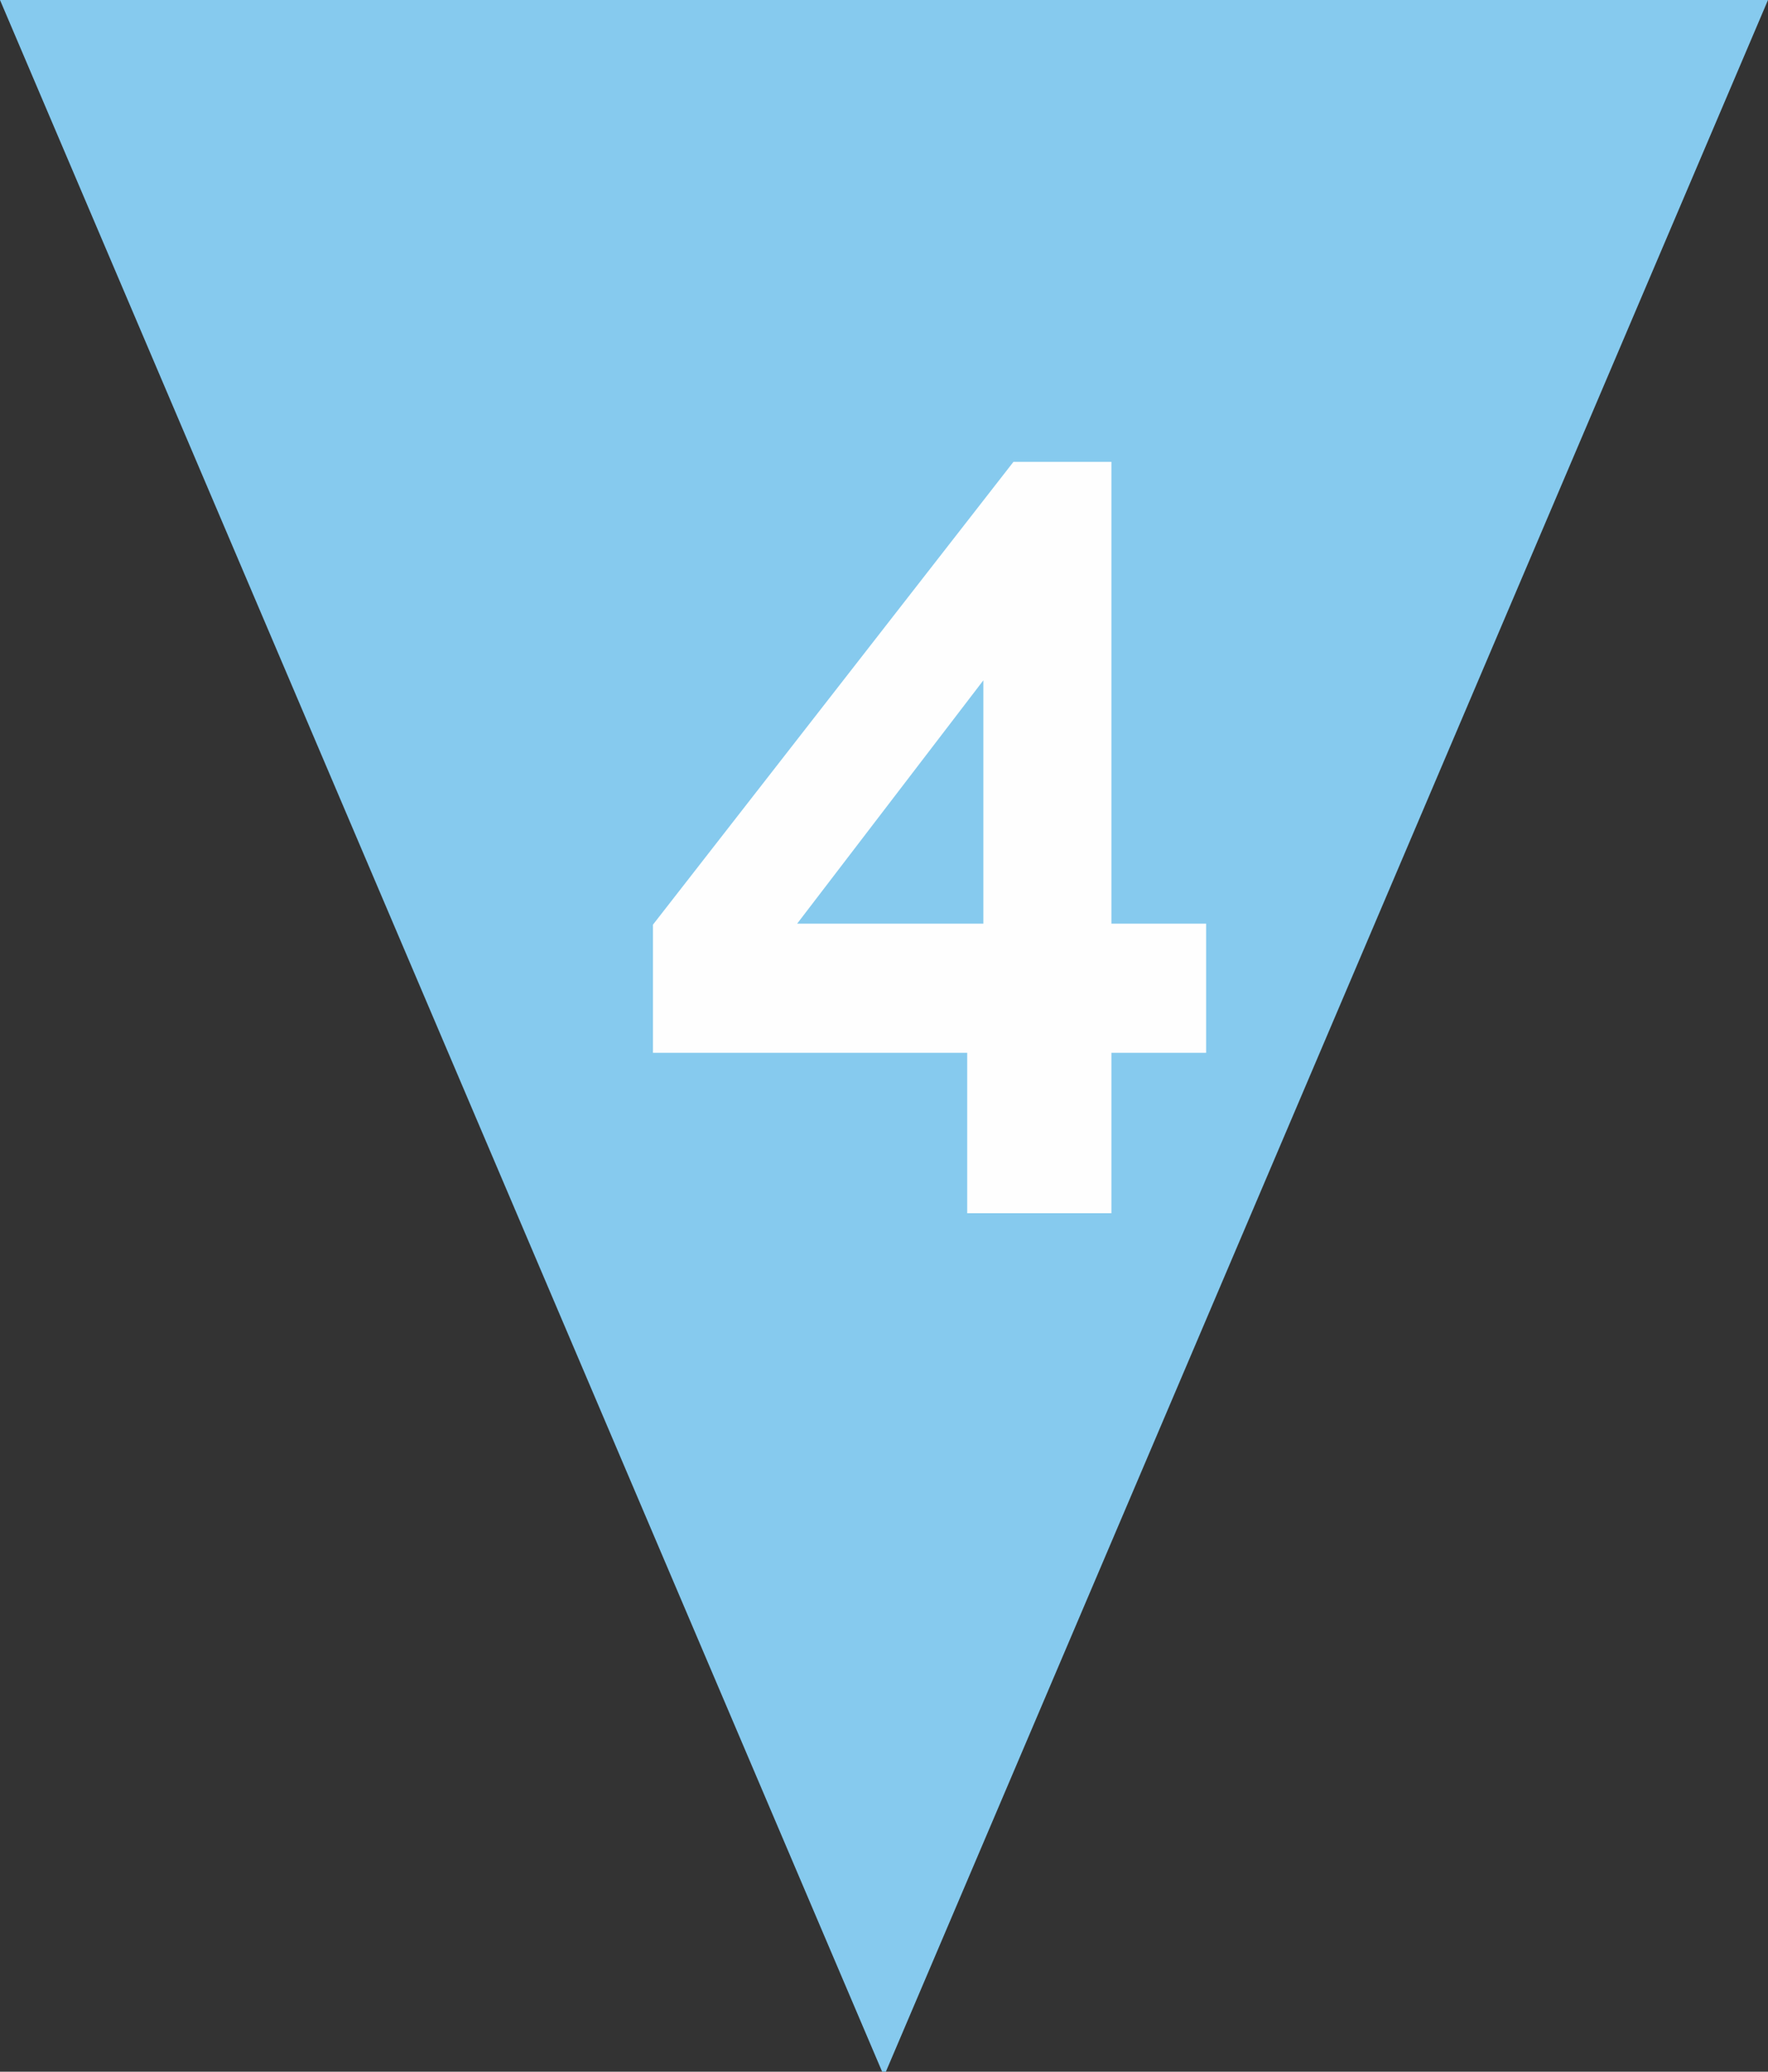
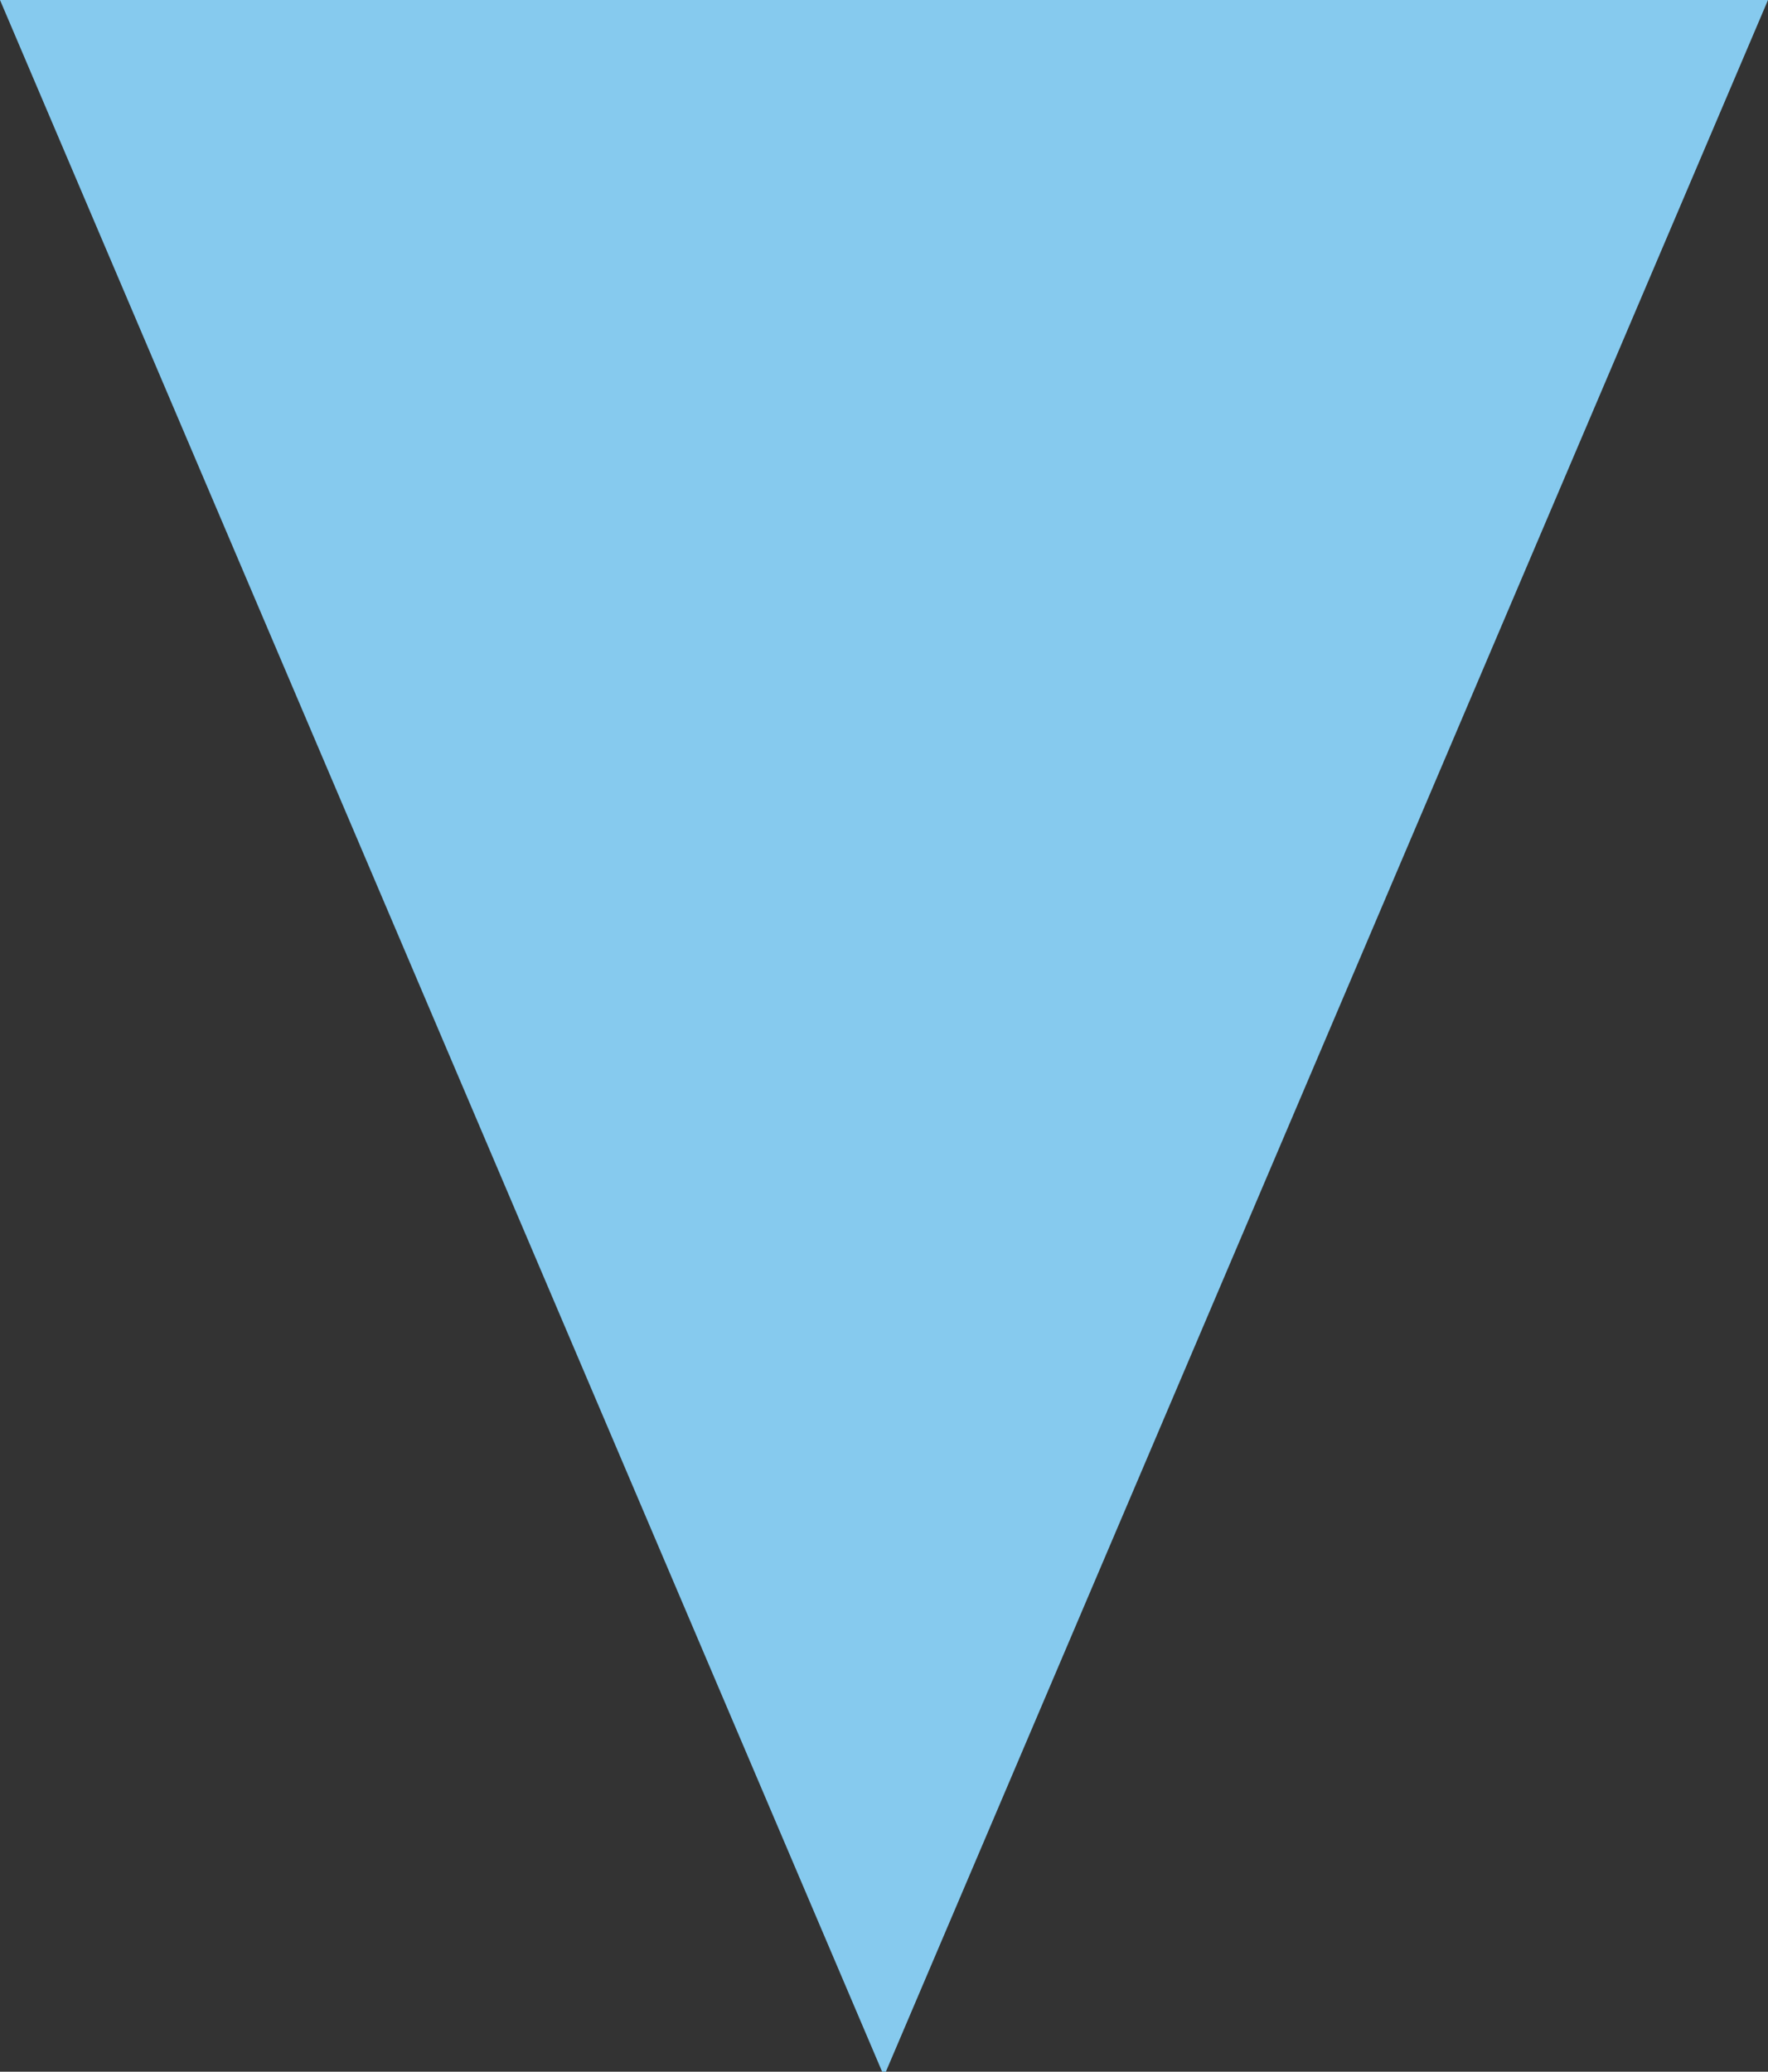
<svg xmlns="http://www.w3.org/2000/svg" width="35px" height="41px" viewBox="0 0 35 41" version="1.1">
  <rect x="0" y="0" width="35" height="41" fill="#333333" stroke="none" />
  <title>Page 1@2x</title>
  <desc>Created with Sketch.</desc>
  <defs />
  <g id="Desktop-HD" stroke="none" stroke-width="1" fill="none" fill-rule="evenodd" transform="translate(-320, -2117)">
    <g id="Process" transform="translate(-301, 1746)">
      <g id="row1-copy-3" transform="translate(621, 368)">
        <g id="Page-1" transform="translate(0, 3)">
          <polygon id="Fill-1" fill="#86CAEE" points="17.5 41.087 0 0 35 0" />
-           <path d="M19.147,24.01 L19.147,20.836 L12.926,20.836 L12.926,18.3 L20.063,9.14 L22.002,9.14 L22.002,18.279 L23.877,18.279 L23.877,20.836 L22.002,20.836 L22.002,24.01 L19.147,24.01 Z M15.781,18.279 L19.467,18.279 L19.467,13.464 L15.781,18.279 Z" id="1" fill="#FEFEFE" />
        </g>
      </g>
    </g>
  </g>
</svg>